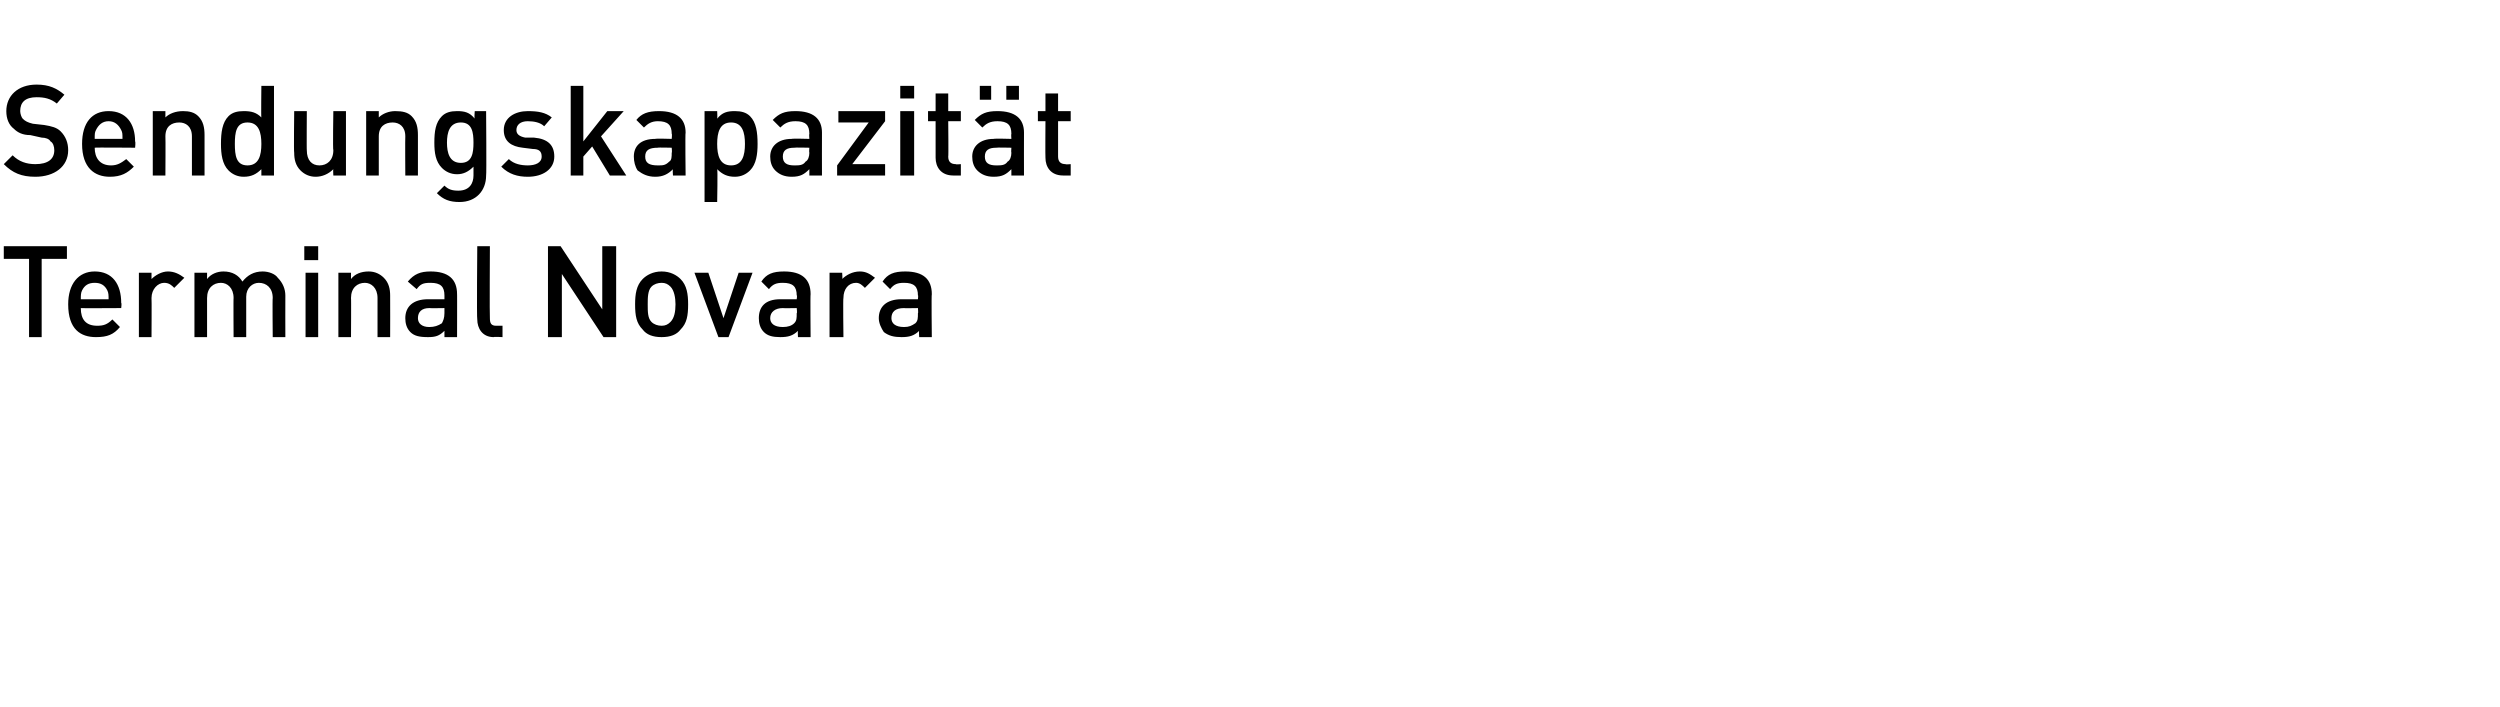
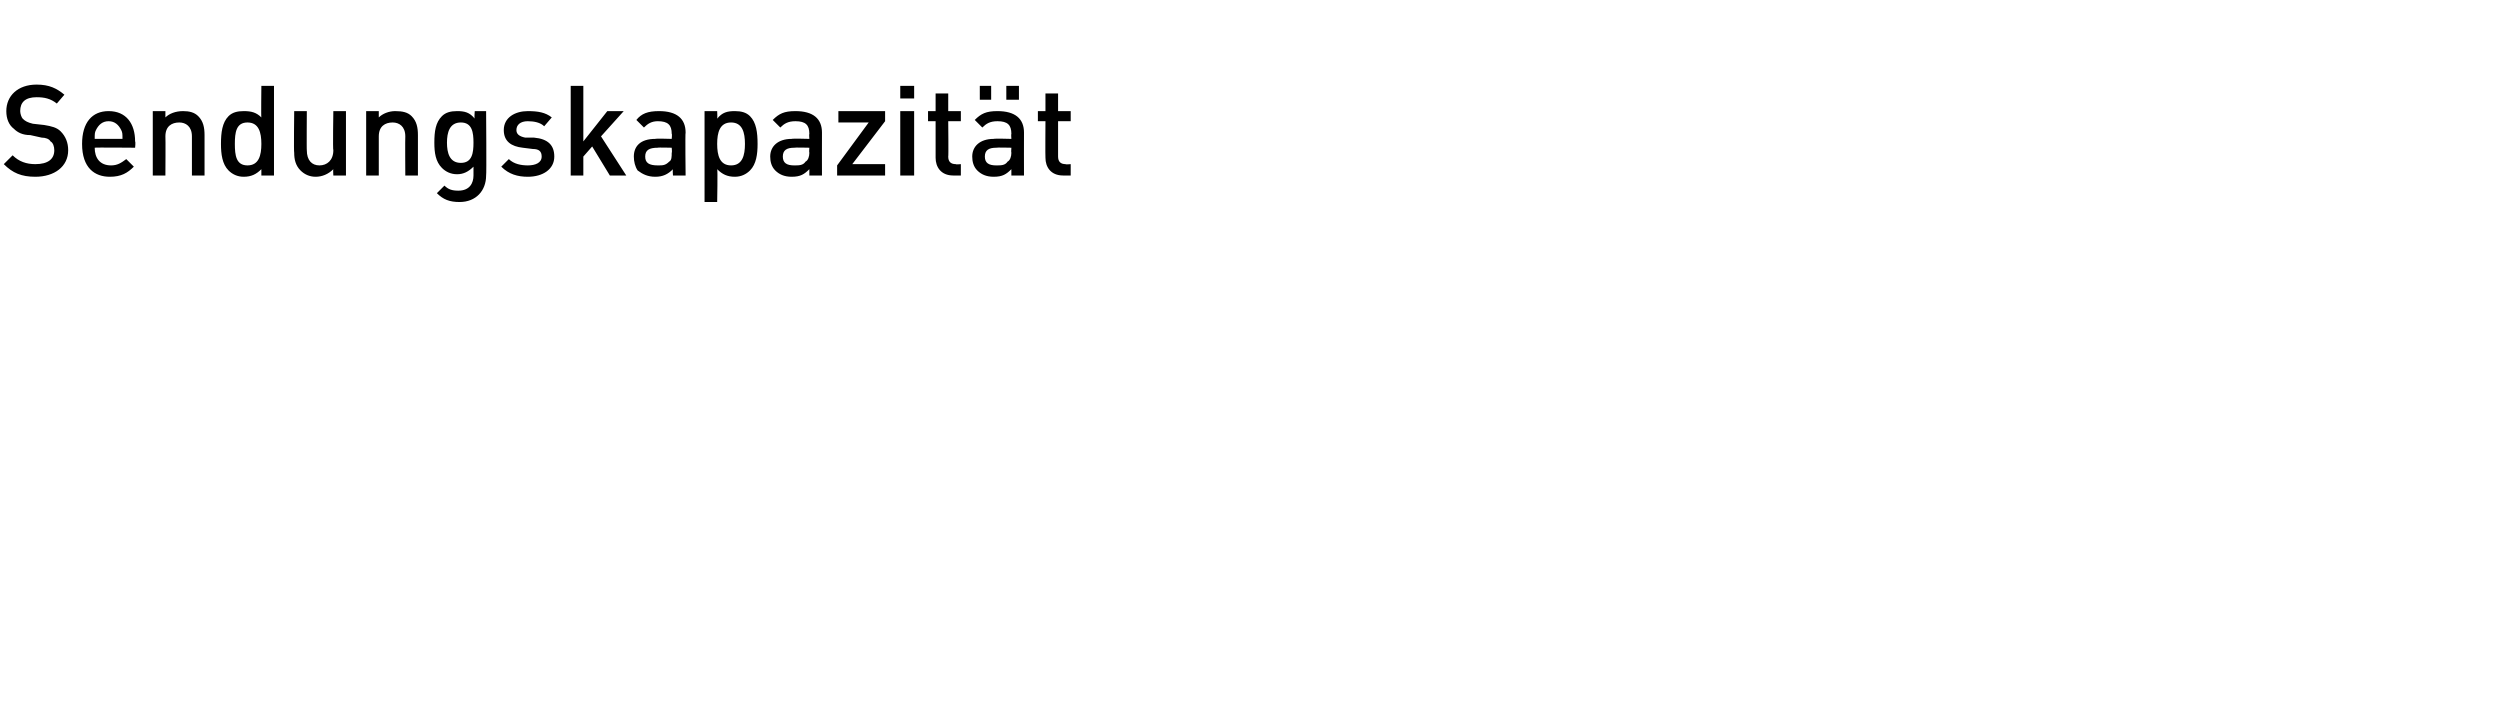
<svg xmlns="http://www.w3.org/2000/svg" version="1.1" width="198px" height="56px" viewBox="0 -1 198 56" style="top:-1px">
  <desc>Sendungskapazit t Terminal Novara</desc>
  <defs />
  <g id="Polygon196977">
-     <path d="m3.3 19.5v6.2h-1v-6.2h-2v-1h5v1h-2zm3.1 3.9c0 .9.4 1.4 1.3 1.4c.5 0 .8-.1 1.2-.5l.6.6c-.5.6-1 .8-1.9.8c-1.2 0-2.2-.6-2.2-2.6c0-1.6.8-2.6 2.1-2.6c1.4 0 2.1 1 2.1 2.5c.05-.01 0 .4 0 .4c0 0-3.24.02-3.2 0zM8.5 22c-.2-.4-.5-.6-1-.6c-.5 0-.8.2-1 .6c-.1.2-.1.4-.1.7h2.2c0-.3 0-.5-.1-.7zm5.3-.2c-.2-.2-.4-.4-.8-.4c-.5 0-1 .5-1 1.2c.02-.02 0 3.1 0 3.1h-1v-5.1h1v.5c.3-.3.8-.6 1.3-.6c.5 0 .9.2 1.3.5l-.8.8zm7.8 3.9s-.03-3.13 0-3.1c0-.8-.5-1.2-1.1-1.2c-.5 0-1 .4-1 1.1v3.2h-1s-.02-3.13 0-3.1c0-.8-.5-1.2-1-1.2c-.6 0-1.1.4-1.1 1.2v3.1h-1v-5.1h1v.5c.3-.4.8-.6 1.3-.6c.7 0 1.2.3 1.5.8c.4-.5.9-.8 1.6-.8c.5 0 1 .2 1.2.5c.4.4.6.9.6 1.4c-.01.02 0 3.3 0 3.3h-1zm2.6 0v-5.1h1v5.1h-1zm-.1-6.1v-1.1h1.1v1.1h-1.1zm5.8 6.1v-3.1c0-.8-.5-1.2-1-1.2c-.6 0-1.1.4-1.1 1.2c.02-.03 0 3.1 0 3.1h-1v-5.1h1v.5c.3-.4.8-.6 1.4-.6c.5 0 .9.2 1.2.5c.4.4.5.9.5 1.4c.01.02 0 3.3 0 3.3h-1zm5.3 0v-.5c-.4.4-.7.5-1.3.5c-.7 0-1.1-.1-1.4-.4c-.3-.3-.4-.7-.4-1.1c0-.9.6-1.5 1.8-1.5h1.3v-.3c0-.7-.3-1-1.1-1c-.6 0-.8.1-1.1.5l-.7-.6c.5-.6 1-.8 1.8-.8c1.4 0 2.1.6 2.1 1.8c.01-.03 0 3.4 0 3.4h-1zm0-2.3s-1.18.02-1.2 0c-.6 0-.9.3-.9.8c0 .4.3.7.9.7c.4 0 .7-.1 1-.3c.1-.2.2-.4.2-.8v-.4zm3.9 2.3c-.9 0-1.3-.7-1.3-1.4c-.05-.04 0-5.8 0-5.8h1s-.03 5.7 0 5.7c0 .4.1.6.5.6h.5v.9s-.66-.04-.7 0zm8.7 0l-3.3-5v5h-1.1v-7.2h1l3.3 5v-5h1.1v7.2h-1zm6.1-.6c-.3.4-.8.6-1.5.6c-.7 0-1.2-.2-1.5-.6c-.5-.5-.6-1.1-.6-2c0-.8.1-1.5.6-2c.3-.3.8-.6 1.5-.6c.7 0 1.2.3 1.5.6c.5.5.6 1.2.6 2c0 .9-.1 1.5-.6 2zm-.8-3.4c-.2-.2-.4-.3-.7-.3c-.3 0-.6.1-.8.3c-.3.3-.3.9-.3 1.4c0 .6 0 1.1.3 1.4c.2.2.5.3.8.3c.3 0 .5-.1.7-.3c.3-.3.4-.8.4-1.4c0-.5-.1-1.1-.4-1.4zm4.6 4h-.8L55 20.6h1.1l1.2 3.6l1.2-3.6h1.1l-1.9 5.1zm5.5 0s-.03-.5 0-.5c-.4.4-.8.5-1.4.5c-.6 0-1-.1-1.3-.4c-.3-.3-.4-.7-.4-1.1c0-.9.5-1.5 1.7-1.5h1.3s.05-.35 0-.3c0-.7-.3-1-1.1-1c-.5 0-.8.1-1.1.5l-.6-.6c.4-.6.9-.8 1.8-.8c1.4 0 2.1.6 2.1 1.8c-.03-.03 0 3.4 0 3.4h-1zm-.1-2.3s-1.12.02-1.1 0c-.6 0-1 .3-1 .8c0 .4.3.7 1 .7c.4 0 .7-.1.9-.3c.2-.2.2-.4.2-.8c.05.03 0-.4 0-.4zm5.4-1.6c-.2-.2-.4-.4-.7-.4c-.6 0-1 .5-1 1.2c-.04-.02 0 3.1 0 3.1h-1.1v-5.1h1s.04.54 0 .5c.3-.3.8-.6 1.4-.6c.5 0 .8.2 1.2.5l-.8.8zm4.3 3.9s-.04-.5 0-.5c-.4.4-.8.5-1.4.5c-.6 0-1-.1-1.4-.4c-.2-.3-.4-.7-.4-1.1c0-.9.6-1.5 1.8-1.5h1.3s.04-.35 0-.3c0-.7-.3-1-1.1-1c-.5 0-.8.1-1.1.5l-.6-.6c.4-.6.9-.8 1.8-.8c1.4 0 2.1.6 2.1 1.8c-.04-.03 0 3.4 0 3.4h-1zm-.1-2.3s-1.13.02-1.1 0c-.7 0-1 .3-1 .8c0 .4.3.7 1 .7c.4 0 .6-.1.9-.3c.2-.2.2-.4.2-.8c.04.03 0-.4 0-.4z" stroke="none" fill="#000" />
-   </g>
+     </g>
  <g id="Polygon196976">
    <path d="m2.8 13C1.7 13 1 12.7.3 12l.7-.7c.5.5 1.1.7 1.8.7c1 0 1.5-.4 1.5-1.1c0-.3-.1-.6-.3-.7c-.1-.2-.4-.3-.7-.3l-.9-.2c-.6 0-1-.2-1.3-.5c-.4-.3-.6-.8-.6-1.4c0-1.2.9-2.1 2.4-2.1c1 0 1.6.3 2.2.8l-.6.7c-.5-.4-1-.5-1.6-.5c-.9 0-1.3.4-1.3 1.1c0 .2.1.5.2.6c.2.2.4.3.8.4l.9.1c.6.1 1 .2 1.3.5c.4.4.6.9.6 1.5c0 1.3-1.1 2.1-2.6 2.1zm4.7-2.3c0 .8.4 1.4 1.3 1.4c.5 0 .8-.2 1.2-.5l.6.6c-.5.5-1 .8-1.9.8c-1.2 0-2.2-.7-2.2-2.6c0-1.7.8-2.6 2.1-2.6c1.4 0 2.1 1 2.1 2.4c.05.04 0 .5 0 .5c0 0-3.24-.03-3.2 0zm2.1-1.4c-.2-.4-.5-.7-1-.7c-.5 0-.8.3-1 .7c-.1.2-.1.3-.1.7h2.2c0-.4 0-.5-.1-.7zm5.6 3.6V9.8c0-.8-.5-1.1-1-1.1c-.6 0-1.1.3-1.1 1.1c.02.02 0 3.1 0 3.1h-1V7.8h1v.5c.3-.3.8-.5 1.4-.5c.5 0 .9.1 1.2.4c.4.4.5.9.5 1.5v3.2h-1zm5.5 0v-.5c-.4.4-.8.6-1.4.6c-.5 0-.9-.2-1.2-.5c-.5-.5-.6-1.3-.6-2.1c0-.9.1-1.7.6-2.2c.3-.3.7-.4 1.2-.4c.6 0 1 .1 1.4.5c-.03.05 0-2.5 0-2.5h1v7.1h-1zm0-2.5c0-.9-.2-1.7-1.1-1.7c-.9 0-1 .8-1 1.7c0 .9.1 1.7 1 1.7c.9 0 1.1-.8 1.1-1.7zm5.7 2.5s-.03-.5 0-.5c-.4.4-.9.6-1.4.6c-.5 0-.9-.2-1.2-.5c-.4-.4-.5-.9-.5-1.4c-.04-.02 0-3.3 0-3.3h1s-.02 3.13 0 3.1c0 .8.4 1.2 1 1.2c.6 0 1.1-.4 1.1-1.2c-.05.03 0-3.1 0-3.1h1v5.1h-1zm5.7 0s-.02-3.08 0-3.1c0-.8-.5-1.1-1-1.1c-.6 0-1.1.3-1.1 1.1v3.1h-1V7.8h1v.5c.3-.3.8-.5 1.3-.5c.6 0 1 .1 1.3.4c.4.4.5.9.5 1.5v3.2h-1zm4.3 2.1c-.8 0-1.3-.2-1.8-.7l.6-.6c.3.3.6.4 1.1.4c.9 0 1.2-.6 1.2-1.2v-.7c-.4.4-.8.6-1.3.6c-.5 0-.9-.2-1.2-.5c-.5-.5-.6-1.2-.6-2c0-.9.1-1.6.6-2.1c.3-.3.7-.4 1.2-.4c.6 0 1 .1 1.4.6c-.05-.02 0-.6 0-.6h.9s.04 5.08 0 5.1c0 1.2-.8 2.1-2.1 2.1zm.1-6.3c-.9 0-1.1.8-1.1 1.6c0 .8.2 1.6 1.1 1.6c.9 0 1-.8 1-1.6c0-.8-.1-1.6-1-1.6zm5.3 4.3c-.8 0-1.5-.2-2.1-.8l.6-.6c.4.4 1 .5 1.5.5c.6 0 1.1-.2 1.1-.7c0-.4-.2-.6-.7-.6l-.8-.1c-.9-.1-1.5-.5-1.5-1.4c0-1 .9-1.5 1.9-1.5c.8 0 1.4.1 1.9.5l-.6.7c-.3-.3-.8-.4-1.3-.4c-.6 0-.9.3-.9.7c0 .3.2.5.7.6h.7c1.1.1 1.6.6 1.6 1.5c0 1-.9 1.6-2.1 1.6zm6.5-.1l-1.4-2.3l-.7.8v1.5h-1V5.8h1v4.4l1.9-2.4h1.3l-1.8 2l2 3.1h-1.3zm5 0s-.04-.45 0-.5c-.4.4-.8.6-1.4.6c-.6 0-1-.2-1.4-.5c-.2-.3-.3-.7-.3-1.1c0-.8.5-1.4 1.7-1.4c.01-.04 1.3 0 1.3 0c0 0 .04-.4 0-.4c0-.7-.3-1-1.1-1c-.5 0-.8.2-1.1.5l-.6-.6c.4-.5.9-.7 1.8-.7c1.4 0 2.1.6 2.1 1.7c-.04.02 0 3.4 0 3.4h-1zm-.1-2.2s-1.13-.03-1.1 0c-.7 0-1 .2-1 .7c0 .5.3.7 1 .7c.4 0 .6 0 .9-.3c.2-.1.2-.4.2-.7c.04-.02 0-.4 0-.4zm6.8-.3c0 .8-.1 1.6-.6 2.1c-.3.3-.7.5-1.2.5c-.6 0-1-.2-1.4-.6c.05-.01 0 2.6 0 2.6h-1V7.8h1s.03.58 0 .6c.4-.5.8-.6 1.4-.6c.5 0 .9.1 1.2.4c.5.5.6 1.3.6 2.2zm-1 0c0-.9-.2-1.7-1.1-1.7c-.9 0-1.1.8-1.1 1.7c0 .9.2 1.7 1.1 1.7c.9 0 1.1-.8 1.1-1.7zm5.1 2.5v-.5c-.4.4-.7.6-1.4.6c-.6 0-1-.2-1.3-.5c-.3-.3-.4-.7-.4-1.1c0-.8.6-1.4 1.7-1.4c.04-.04 1.4 0 1.4 0c0 0-.03-.4 0-.4c0-.7-.3-1-1.1-1c-.6 0-.9.2-1.2.5l-.6-.6c.5-.5.9-.7 1.8-.7c1.4 0 2.1.6 2.1 1.7c-.01.02 0 3.4 0 3.4h-1zm0-2.2s-1.2-.03-1.2 0c-.6 0-.9.2-.9.7c0 .5.3.7.9.7c.4 0 .7 0 .9-.3c.2-.1.3-.4.3-.7c-.03-.02 0-.4 0-.4zm2.2 2.2v-.8l2.5-3.4h-2.4v-.9h3.7v.8L67.5 12h2.6v.9h-3.8zm5 0V7.8h1.1v5.1h-1.1zm0-6.1v-1h1.1v1h-1.1zm4.2 6.1c-1 0-1.4-.7-1.4-1.4V8.6h-.6v-.8h.6V6.4h1v1.4h1v.8h-1s.03 2.85 0 2.8c0 .4.2.6.6.6c-.01.04.4 0 .4 0v.9h-.6zm4.6 0v-.5c-.4.4-.7.6-1.4.6c-.6 0-1-.2-1.3-.5c-.3-.3-.4-.7-.4-1.1c0-.8.6-1.4 1.7-1.4c.04-.04 1.4 0 1.4 0c0 0-.03-.4 0-.4c0-.7-.3-1-1.1-1c-.6 0-.9.2-1.2.5l-.6-.6c.5-.5.9-.7 1.8-.7c1.4 0 2.1.6 2.1 1.7c-.01.02 0 3.4 0 3.4h-1zm0-2.2s-1.2-.03-1.2 0c-.6 0-.9.2-.9.7c0 .5.3.7.9.7c.4 0 .7 0 .9-.3c.2-.1.3-.4.3-.7c-.03-.02 0-.4 0-.4zm-.4-3.8V5.8h1v1.1h-1zm-2.1 0V5.8h.9v1.1h-.9zm6.6 6c-1 0-1.4-.7-1.4-1.4c-.02 0 0-2.9 0-2.9h-.6v-.8h.6V6.4h1v1.4h1v.8h-1v2.8c0 .4.2.6.6.6c-.04.04.4 0 .4 0v.9h-.6z" stroke="none" fill="#000" />
  </g>
</svg>